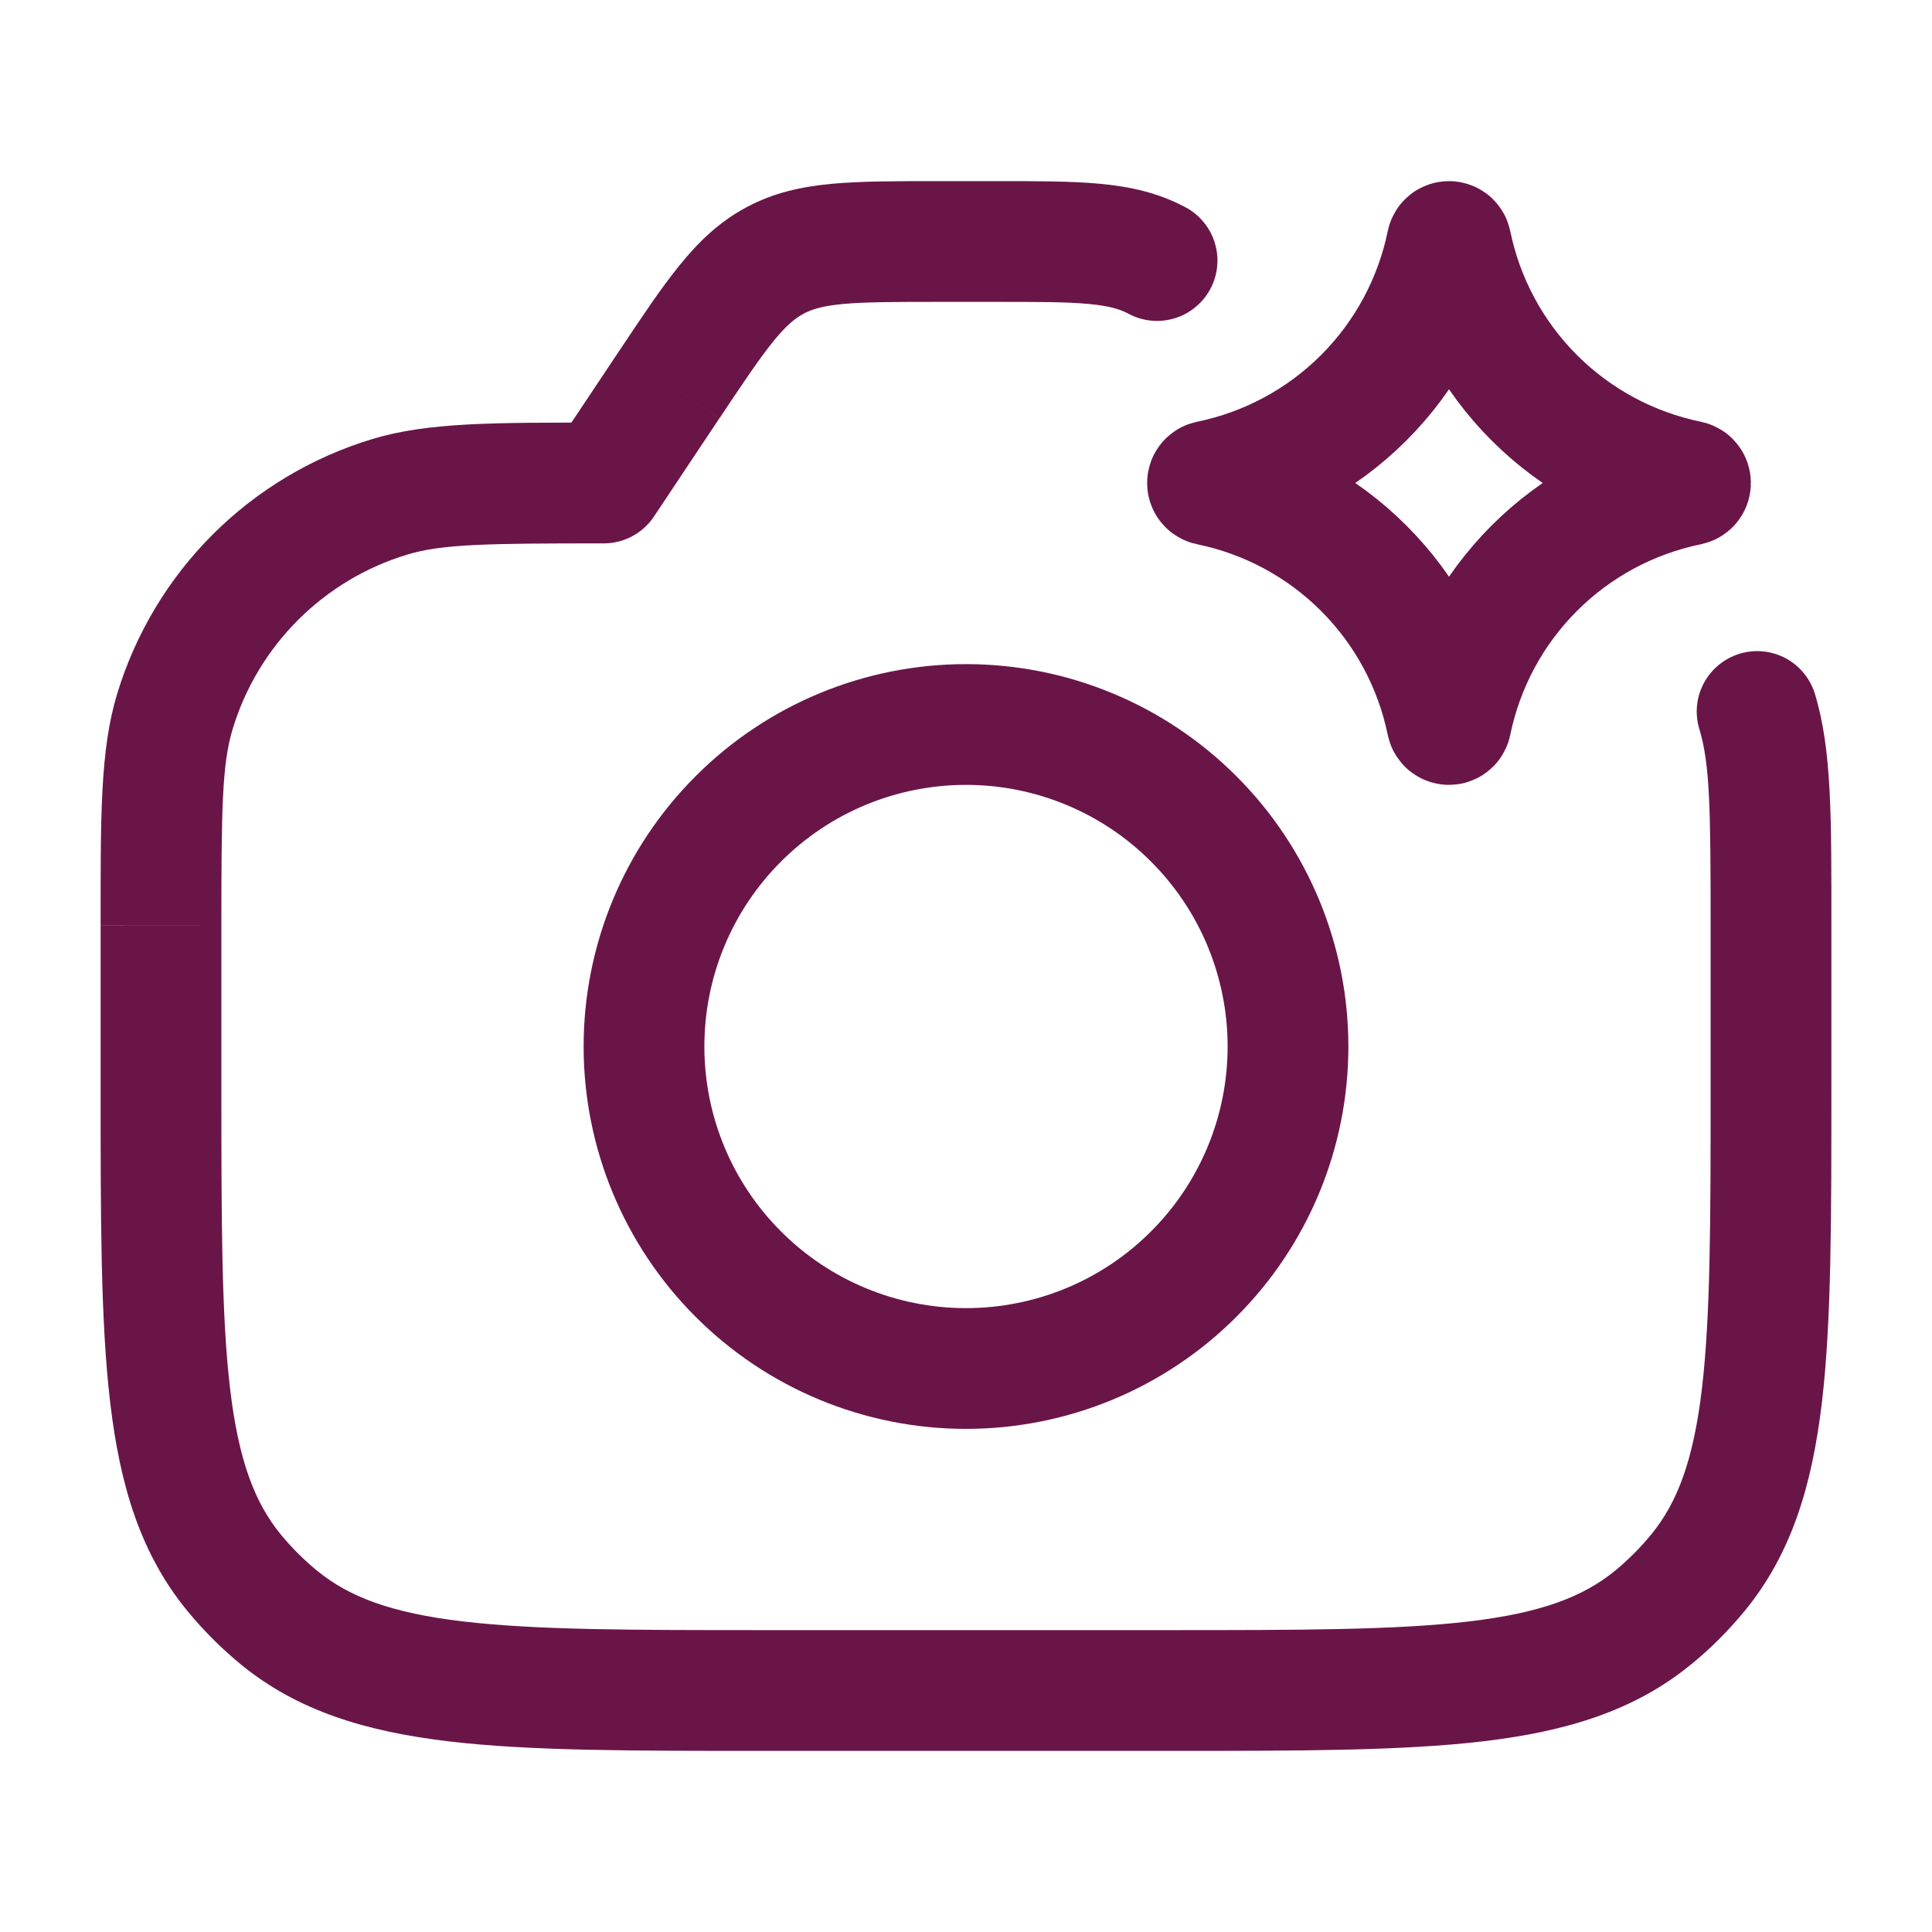
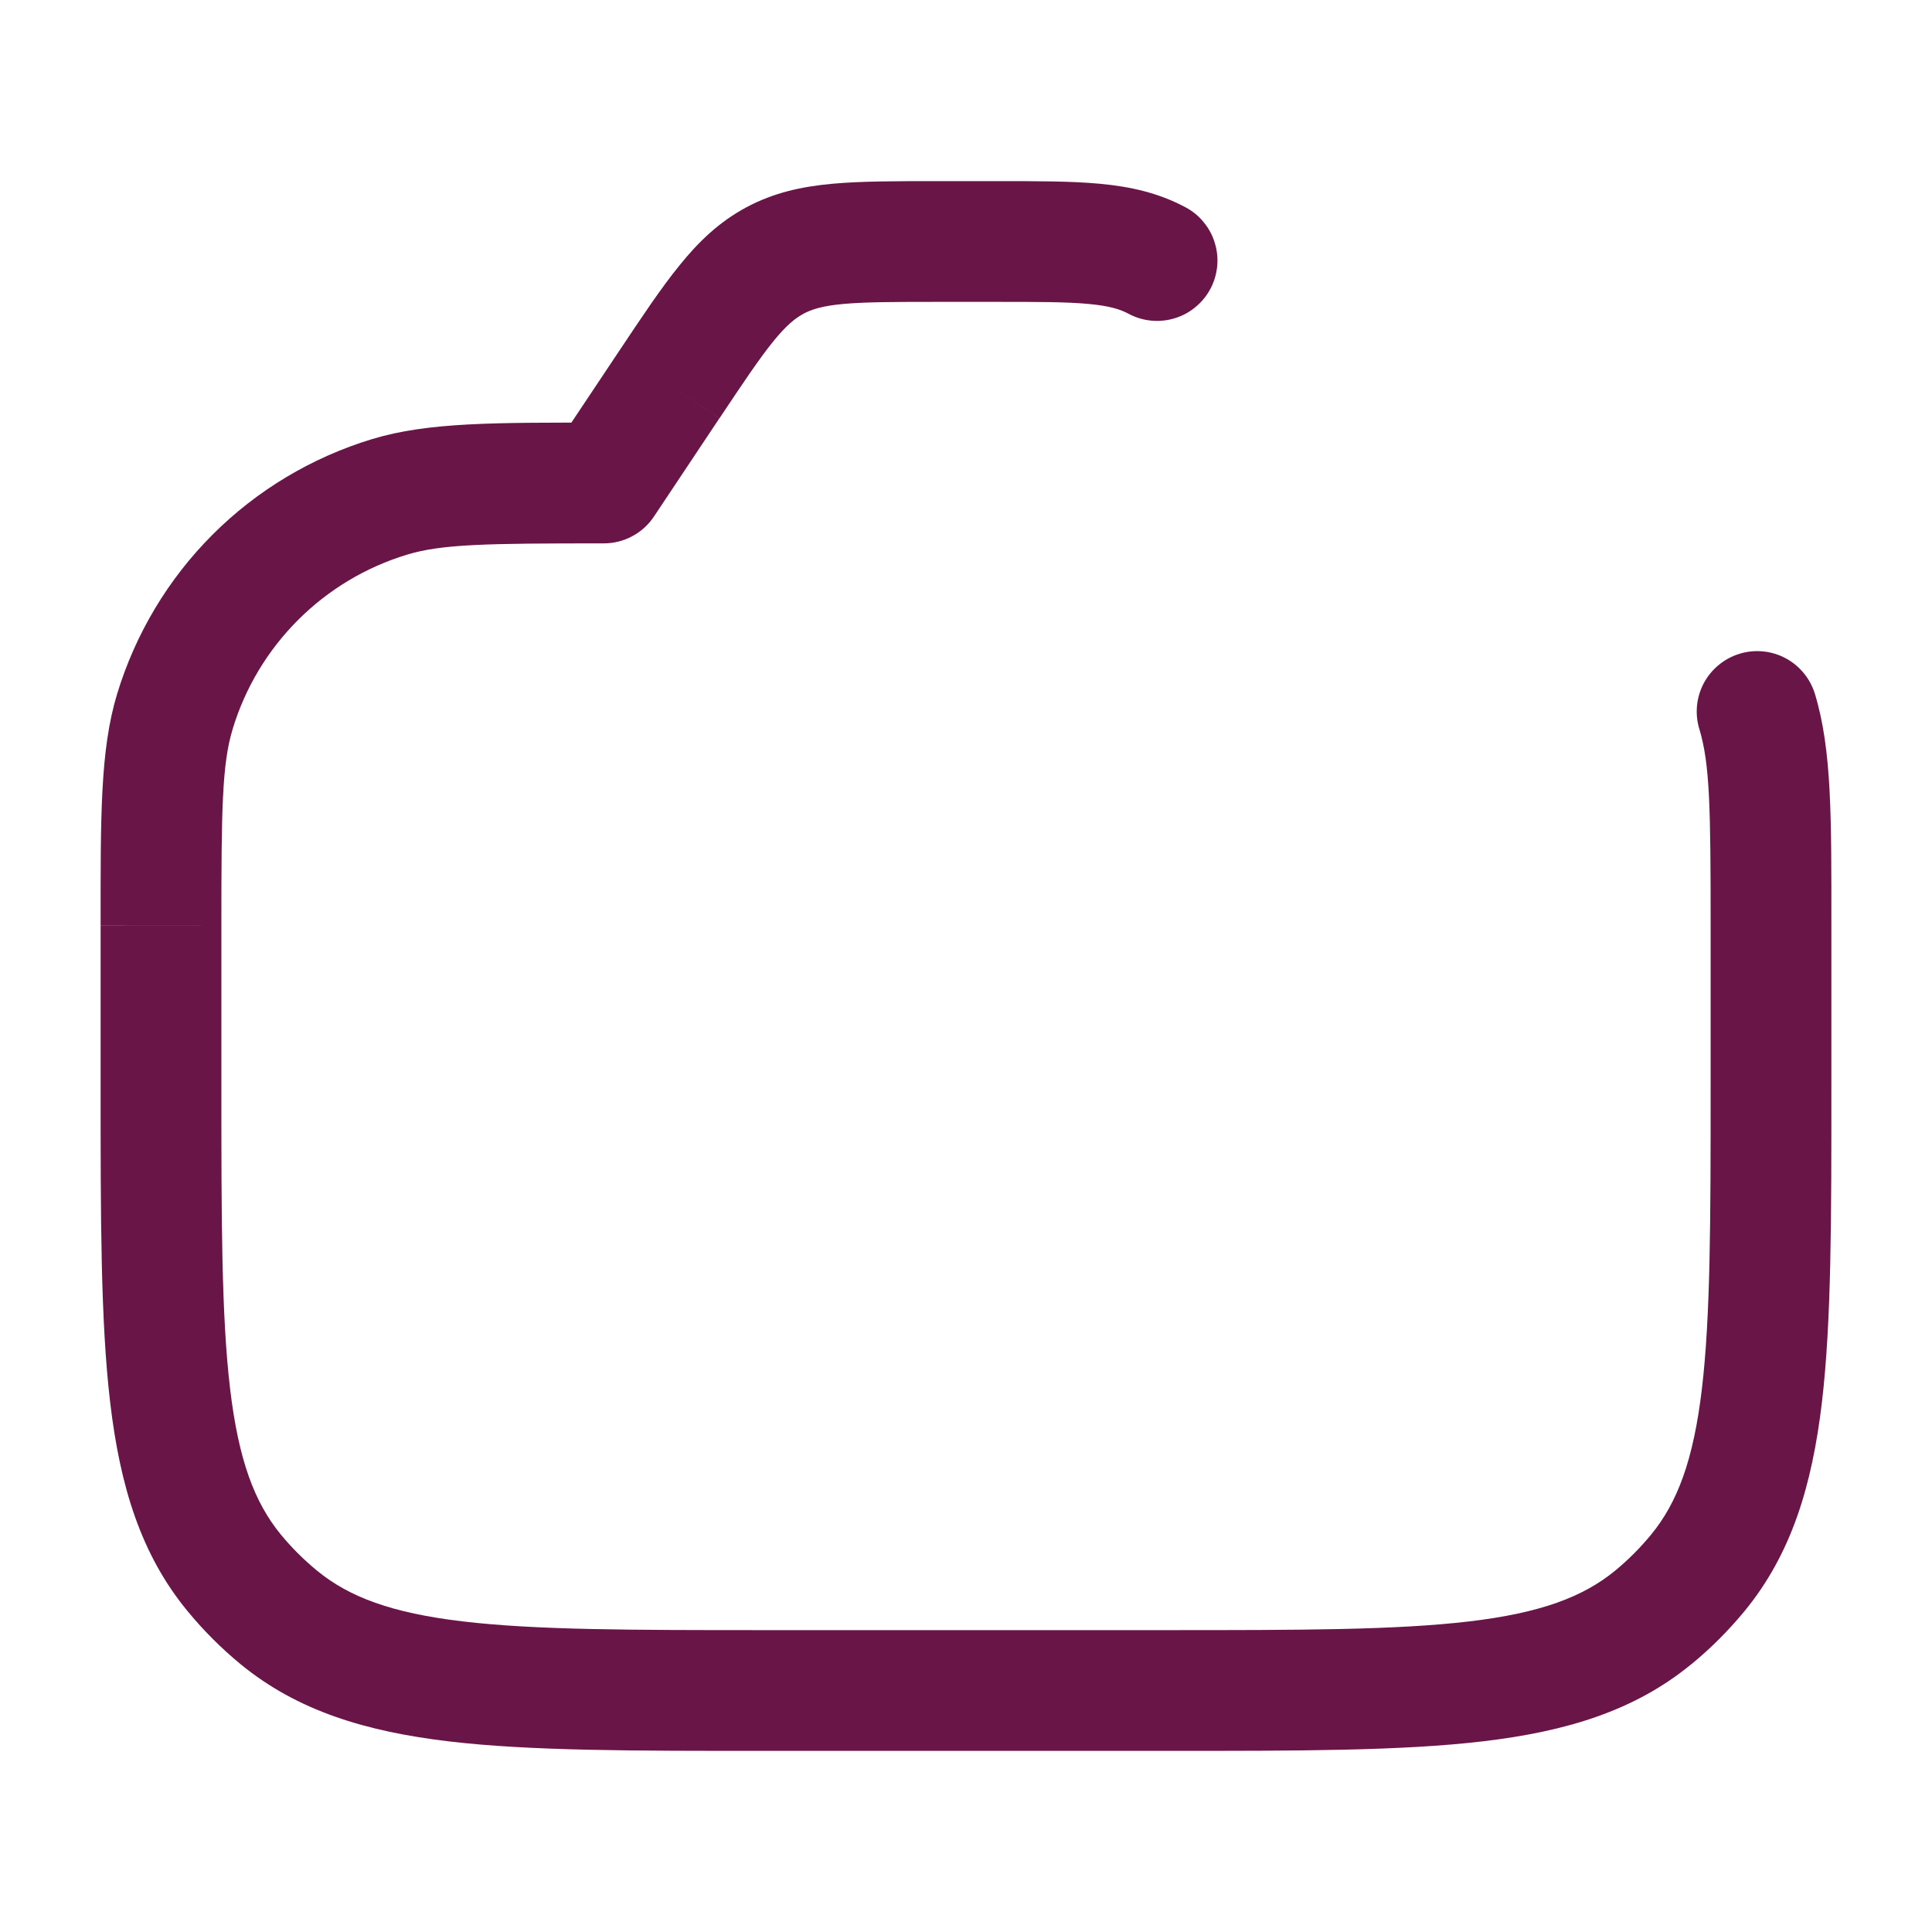
<svg xmlns="http://www.w3.org/2000/svg" width="24" height="24" viewBox="0 0 24 24" fill="none">
  <path d="M7.5 6V6.75C7.624 6.75 7.745 6.72 7.854 6.661C7.963 6.603 8.056 6.519 8.124 6.416L7.5 6ZM14.02 3.898C14.195 3.992 14.401 4.012 14.591 3.954C14.686 3.926 14.773 3.879 14.849 3.816C14.925 3.754 14.989 3.677 15.035 3.59C15.082 3.503 15.11 3.408 15.12 3.31C15.13 3.212 15.12 3.113 15.091 3.019C15.063 2.924 15.016 2.837 14.953 2.761C14.891 2.684 14.814 2.621 14.727 2.575L14.02 3.898ZM22.546 8.621C22.488 8.431 22.357 8.271 22.182 8.177C22.006 8.083 21.8 8.063 21.61 8.121C21.42 8.179 21.26 8.31 21.166 8.485C21.072 8.661 21.052 8.867 21.11 9.057L22.546 8.621ZM21.25 11.5V13.5H22.75V11.5H21.25ZM14.5 20.25H9.5V21.75H14.5V20.25ZM2.75 13.5V11.5H1.25V13.5H2.75ZM12.36 2.25H11.64V3.75H12.36V2.25ZM7.688 4.365L6.875 5.584L8.124 6.416L8.936 5.197L7.688 4.365ZM11.64 2.25C11.13 2.25 10.696 2.25 10.336 2.283C9.96 2.318 9.611 2.393 9.272 2.575L9.98 3.898C10.082 3.843 10.216 3.8 10.475 3.776C10.75 3.751 11.102 3.75 11.64 3.75V2.25ZM8.937 5.197C9.235 4.75 9.431 4.457 9.604 4.243C9.768 4.041 9.878 3.953 9.981 3.898L9.272 2.575C8.932 2.757 8.676 3.005 8.439 3.299C8.211 3.579 7.971 3.941 7.688 4.365L8.937 5.197ZM2.75 11.5C2.75 10.05 2.758 9.491 2.89 9.057L1.455 8.62C1.242 9.321 1.25 10.158 1.25 11.499L2.75 11.5ZM7.5 5.25C6.159 5.25 5.322 5.242 4.621 5.455L5.057 6.89C5.491 6.758 6.05 6.75 7.5 6.75V5.25ZM2.89 9.057C3.045 8.545 3.324 8.08 3.702 7.702C4.08 7.324 4.545 7.045 5.057 6.89L4.621 5.455C3.874 5.682 3.193 6.089 2.641 6.641C2.089 7.193 1.682 7.873 1.455 8.62L2.89 9.057ZM9.5 20.25C7.838 20.25 6.657 20.249 5.751 20.142C4.862 20.037 4.337 19.838 3.939 19.512L2.987 20.672C3.696 21.254 4.544 21.509 5.575 21.632C6.59 21.752 7.875 21.75 9.5 21.75V20.25ZM1.25 13.5C1.25 15.125 1.249 16.41 1.369 17.425C1.491 18.455 1.746 19.305 2.329 20.013L3.488 19.062C3.162 18.664 2.963 18.138 2.858 17.249C2.751 16.343 2.75 15.162 2.75 13.5H1.25ZM3.939 19.512C3.775 19.377 3.623 19.226 3.488 19.062L2.329 20.013C2.527 20.254 2.746 20.473 2.987 20.672L3.939 19.512ZM21.25 13.5C21.25 15.162 21.249 16.343 21.142 17.249C21.037 18.138 20.838 18.664 20.512 19.062L21.672 20.013C22.254 19.304 22.509 18.456 22.632 17.425C22.752 16.41 22.75 15.125 22.75 13.5H21.25ZM14.5 21.75C16.125 21.75 17.41 21.751 18.425 21.631C19.455 21.509 20.305 21.254 21.013 20.671L20.063 19.512C19.665 19.838 19.138 20.037 18.249 20.142C17.343 20.249 16.162 20.25 14.5 20.25V21.75ZM20.512 19.062C20.377 19.226 20.227 19.377 20.063 19.512L21.013 20.672C21.254 20.474 21.473 20.254 21.672 20.013L20.512 19.062ZM12.36 3.75C12.898 3.75 13.25 3.75 13.525 3.776C13.784 3.8 13.917 3.843 14.02 3.898L14.727 2.575C14.387 2.394 14.04 2.318 13.664 2.283C13.304 2.249 12.871 2.25 12.36 2.25V3.75ZM22.75 11.5C22.75 10.159 22.758 9.322 22.546 8.621L21.11 9.057C21.242 9.491 21.25 10.05 21.25 11.5H22.75Z" fill="#6A1548" />
-   <path d="M16 13C16 14.061 15.579 15.078 14.828 15.828C14.078 16.579 13.061 17 12 17C10.939 17 9.922 16.579 9.172 15.828C8.421 15.078 8 14.061 8 13C8 11.939 8.421 10.922 9.172 10.172C9.922 9.421 10.939 9 12 9C13.061 9 14.078 9.421 14.828 10.172C15.579 10.922 16 11.939 16 13ZM17.974 3.021C17.98 2.993 18.02 2.993 18.026 3.021C18.175 3.748 18.534 4.416 19.059 4.941C19.584 5.466 20.252 5.825 20.979 5.974C21.007 5.98 21.007 6.02 20.979 6.026C20.252 6.175 19.584 6.534 19.059 7.059C18.534 7.584 18.175 8.252 18.026 8.979C18.02 9.007 17.98 9.007 17.974 8.979C17.825 8.252 17.466 7.584 16.941 7.059C16.416 6.534 15.748 6.175 15.021 6.026C14.993 6.02 14.993 5.98 15.021 5.974C15.748 5.825 16.416 5.466 16.941 4.941C17.466 4.416 17.825 3.748 17.974 3.021Z" stroke="#6A1548" stroke-width="1.5" stroke-linecap="round" stroke-linejoin="round" />
</svg>